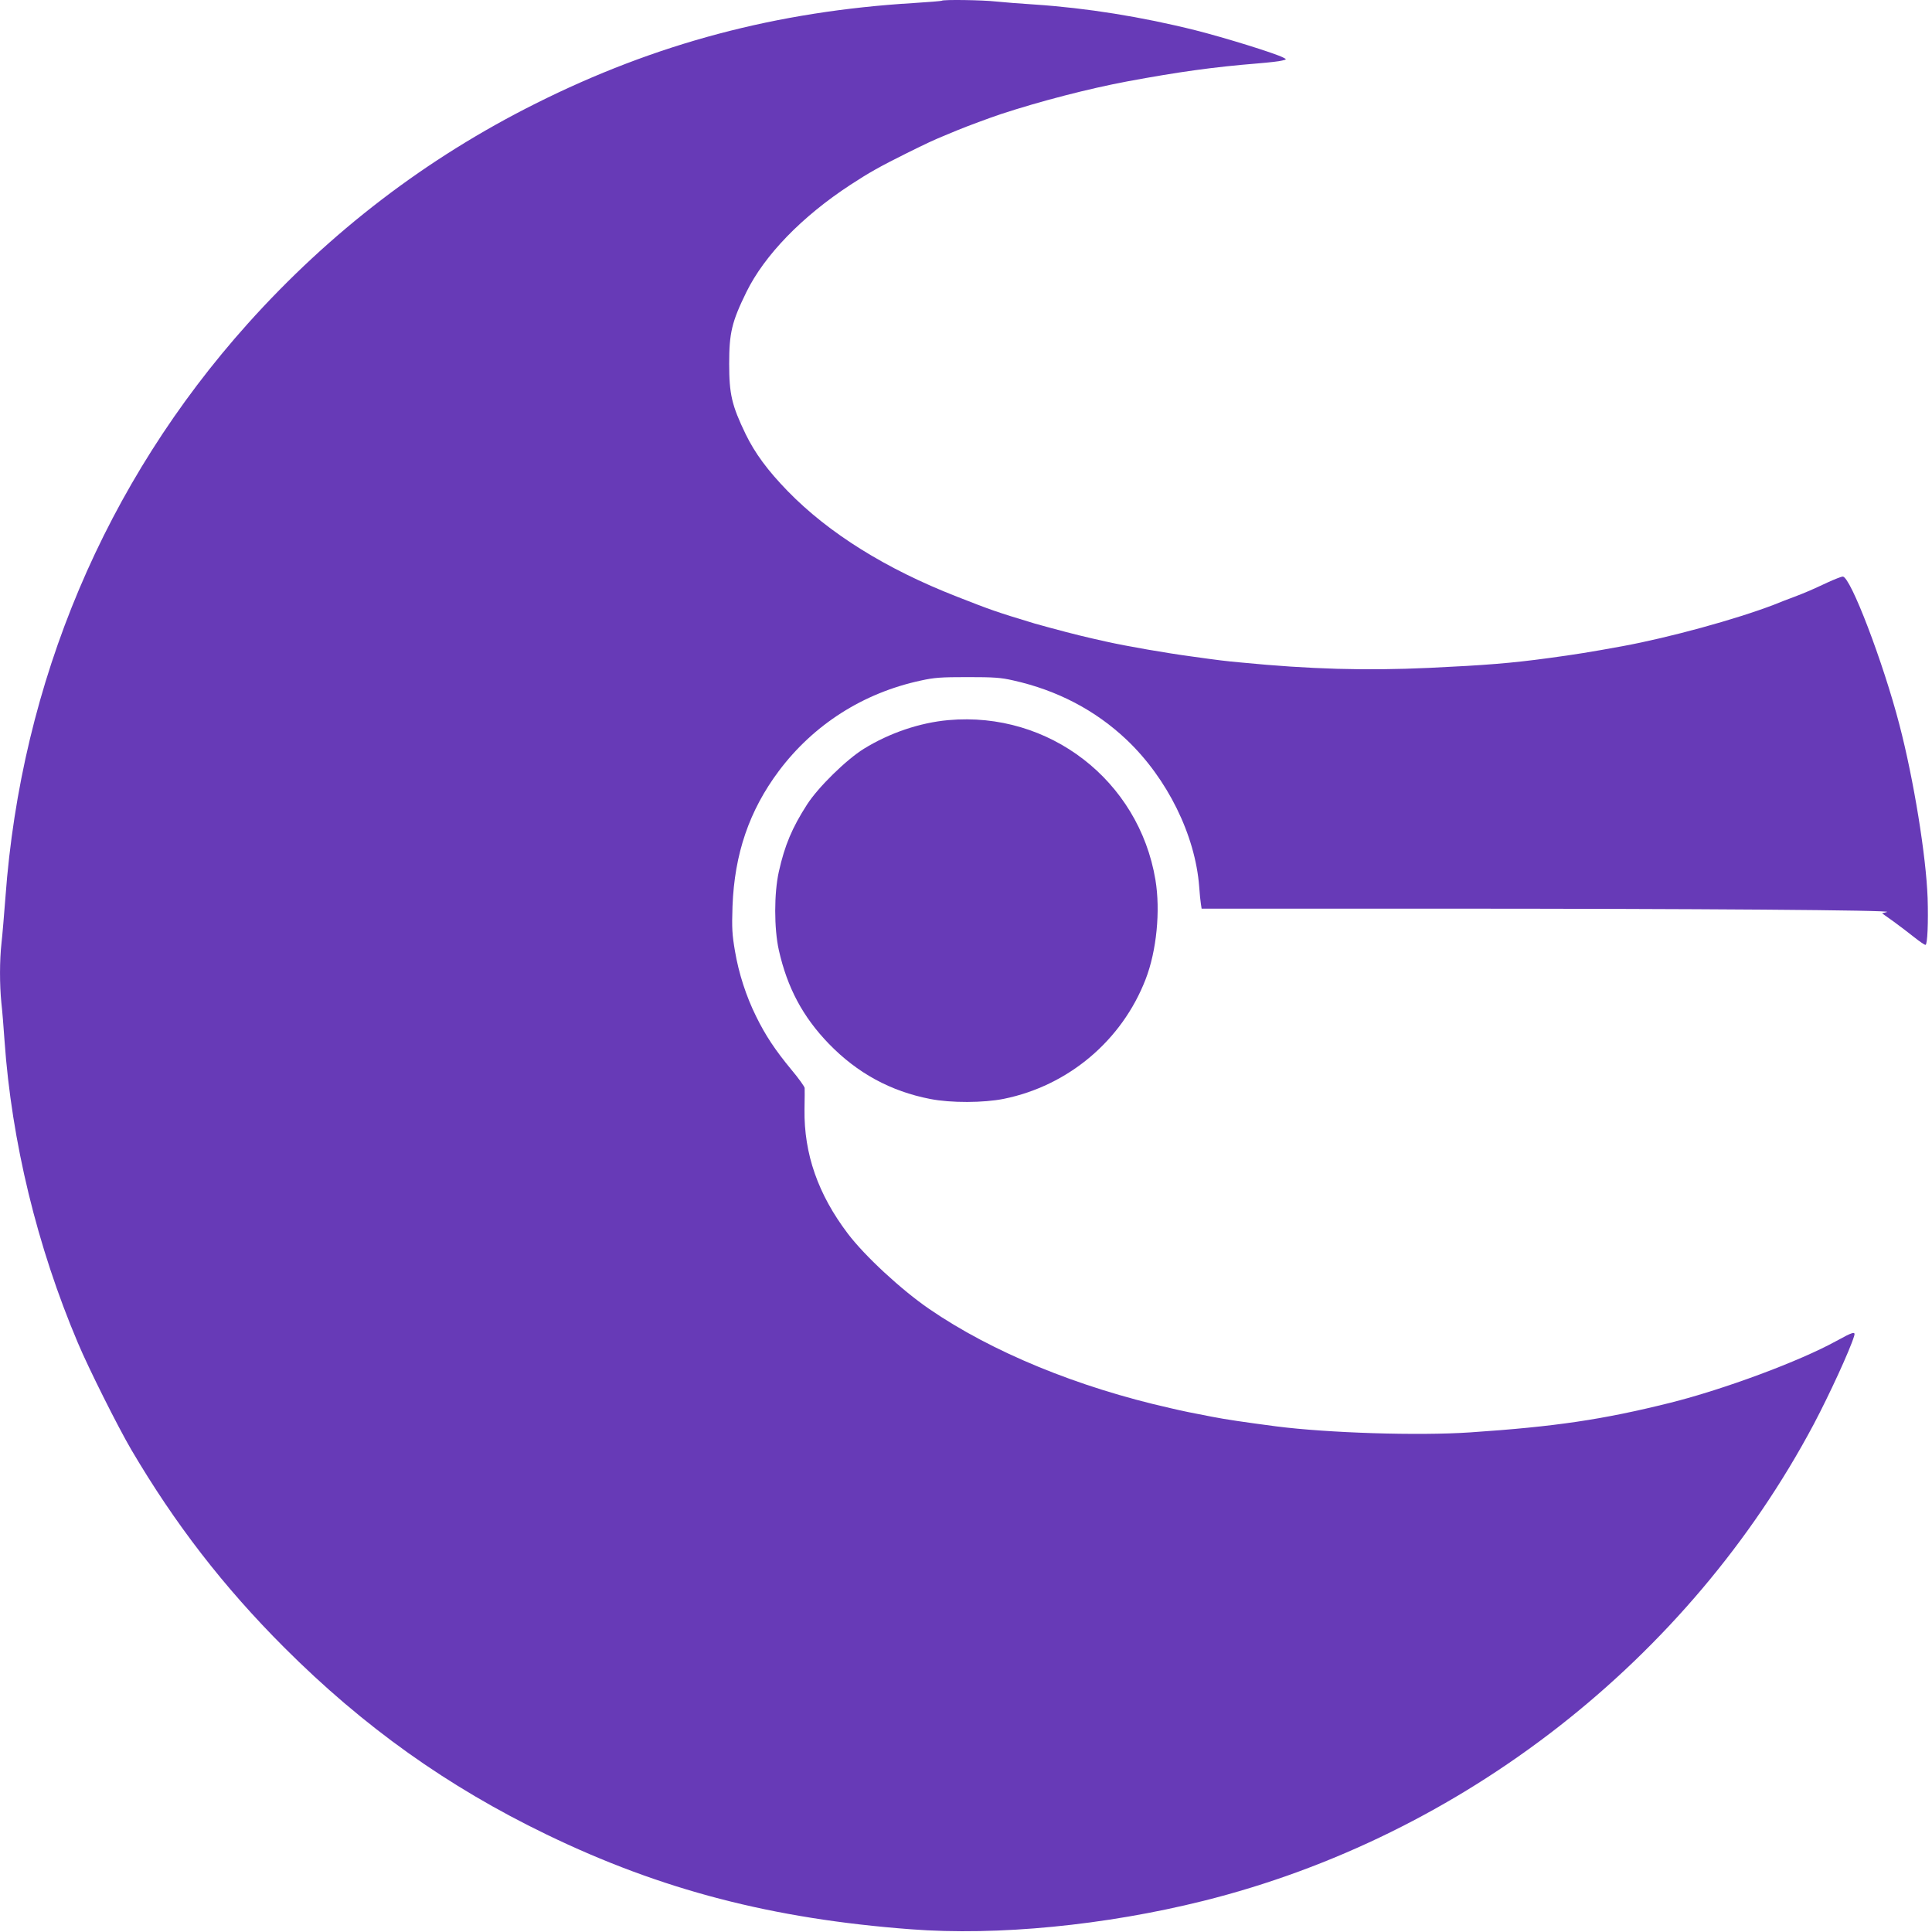
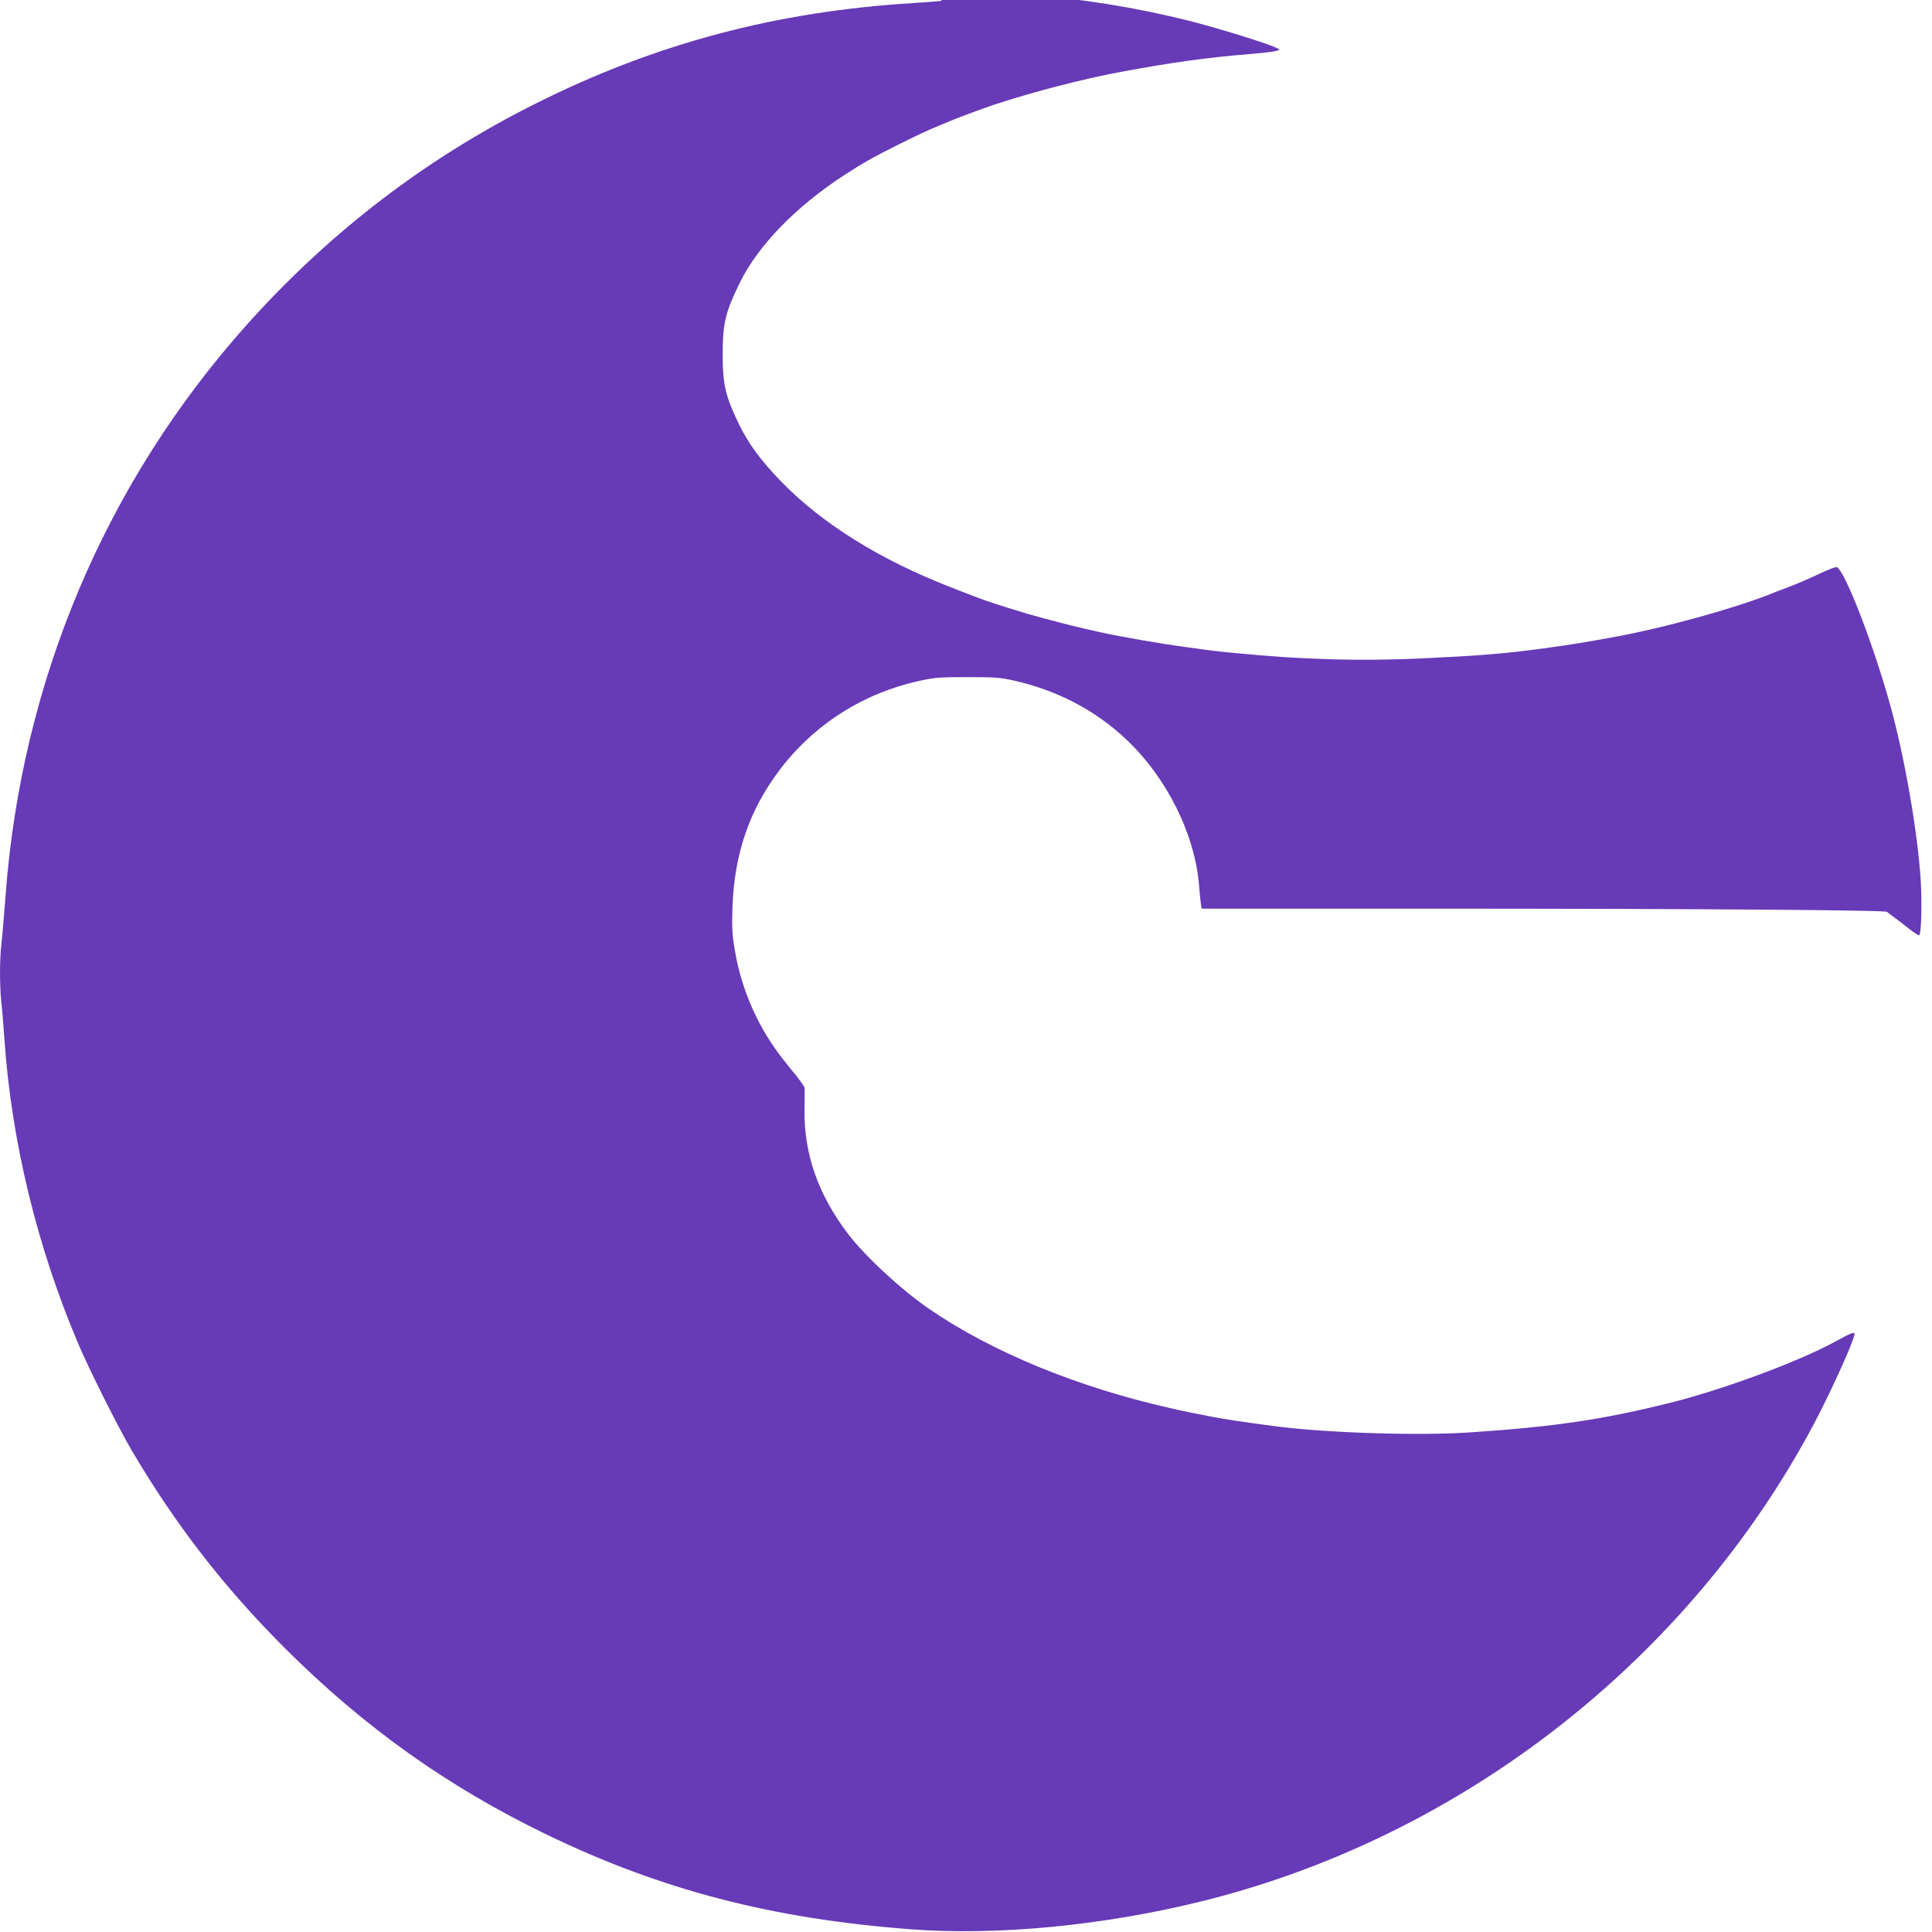
<svg xmlns="http://www.w3.org/2000/svg" version="1.0" width="1280pt" height="1280pt" viewBox="0 0 1280 1280" preserveAspectRatio="xMidYMid meet">
  <g transform="translate(0,1280) scale(0.1,-0.1)" fill="#673ab7" stroke="none">
-     <path d="M6239 12795 c-3 -2 -86 -9 -184 -15 -909 -55 -1712 -268 -2506 -666 -724 -362 -1361 -849 -1908 -1459 -943 -1052 -1501 -2373 -1605 -3800 -9 -115 -20 -251 -26 -302 -13 -115 -13 -277 -1 -396 6 -51 15 -164 21 -252 47 -668 216 -1365 486 -2002 71 -169 264 -554 354 -708 289 -491 610 -907 1014 -1311 524 -524 1081 -921 1737 -1238 758 -367 1496 -559 2414 -628 574 -44 1287 26 1937 188 1717 428 3216 1599 4045 3159 101 191 239 490 267 583 11 34 -8 28 -117 -32 -245 -135 -743 -320 -1102 -410 -445 -111 -760 -158 -1326 -196 -340 -23 -941 -4 -1284 40 -213 28 -335 46 -427 64 -139 27 -177 34 -275 57 -613 138 -1182 372 -1597 657 -185 127 -427 351 -539 499 -197 260 -291 528 -287 823 1 69 2 133 1 142 -1 9 -39 63 -87 120 -110 133 -173 229 -234 353 -67 135 -116 287 -141 436 -18 106 -21 148 -16 294 13 348 111 635 307 897 231 308 559 517 940 599 90 20 134 23 310 23 174 0 220 -3 303 -22 291 -65 544 -197 751 -393 269 -255 455 -631 481 -974 3 -44 8 -95 11 -112 l5 -33 1527 0 c1772 0 3062 -10 3014 -22 l-33 -9 76 -54 c41 -30 103 -77 138 -105 34 -27 67 -50 74 -50 13 0 19 151 14 310 -10 279 -92 785 -187 1149 -107 412 -324 981 -375 981 -10 0 -55 -18 -101 -39 -107 -50 -139 -64 -220 -95 -38 -14 -98 -37 -134 -52 -253 -97 -694 -218 -1004 -275 -218 -40 -313 -55 -490 -79 -251 -34 -413 -47 -795 -65 -418 -19 -785 -9 -1245 36 -100 9 -149 15 -327 40 -164 22 -425 67 -568 99 -135 30 -209 48 -365 90 -41 11 -88 24 -105 29 -258 78 -288 89 -515 178 -471 184 -849 420 -1121 699 -134 138 -217 251 -279 378 -92 191 -109 265 -109 466 0 204 17 277 114 475 120 244 367 500 690 711 121 79 193 120 370 208 140 69 171 84 258 120 17 7 55 23 82 34 55 23 217 83 286 106 262 86 583 169 839 217 340 63 569 95 865 119 72 6 144 14 160 19 30 7 30 8 8 19 -51 28 -391 133 -581 181 -359 90 -724 148 -1067 171 -93 6 -209 15 -256 20 -87 10 -352 14 -360 5z" />
-     <path d="M6283 8029 c-189 -17 -390 -85 -560 -190 -116 -72 -302 -254 -376 -369 -99 -154 -148 -270 -187 -445 -32 -143 -32 -377 0 -520 56 -249 159 -442 331 -620 188 -194 409 -315 672 -366 137 -27 354 -26 488 1 427 87 782 386 939 792 73 188 99 455 65 659 -110 659 -705 1118 -1372 1058z" />
+     <path d="M6239 12795 c-3 -2 -86 -9 -184 -15 -909 -55 -1712 -268 -2506 -666 -724 -362 -1361 -849 -1908 -1459 -943 -1052 -1501 -2373 -1605 -3800 -9 -115 -20 -251 -26 -302 -13 -115 -13 -277 -1 -396 6 -51 15 -164 21 -252 47 -668 216 -1365 486 -2002 71 -169 264 -554 354 -708 289 -491 610 -907 1014 -1311 524 -524 1081 -921 1737 -1238 758 -367 1496 -559 2414 -628 574 -44 1287 26 1937 188 1717 428 3216 1599 4045 3159 101 191 239 490 267 583 11 34 -8 28 -117 -32 -245 -135 -743 -320 -1102 -410 -445 -111 -760 -158 -1326 -196 -340 -23 -941 -4 -1284 40 -213 28 -335 46 -427 64 -139 27 -177 34 -275 57 -613 138 -1182 372 -1597 657 -185 127 -427 351 -539 499 -197 260 -291 528 -287 823 1 69 2 133 1 142 -1 9 -39 63 -87 120 -110 133 -173 229 -234 353 -67 135 -116 287 -141 436 -18 106 -21 148 -16 294 13 348 111 635 307 897 231 308 559 517 940 599 90 20 134 23 310 23 174 0 220 -3 303 -22 291 -65 544 -197 751 -393 269 -255 455 -631 481 -974 3 -44 8 -95 11 -112 l5 -33 1527 0 c1772 0 3062 -10 3014 -22 c41 -30 103 -77 138 -105 34 -27 67 -50 74 -50 13 0 19 151 14 310 -10 279 -92 785 -187 1149 -107 412 -324 981 -375 981 -10 0 -55 -18 -101 -39 -107 -50 -139 -64 -220 -95 -38 -14 -98 -37 -134 -52 -253 -97 -694 -218 -1004 -275 -218 -40 -313 -55 -490 -79 -251 -34 -413 -47 -795 -65 -418 -19 -785 -9 -1245 36 -100 9 -149 15 -327 40 -164 22 -425 67 -568 99 -135 30 -209 48 -365 90 -41 11 -88 24 -105 29 -258 78 -288 89 -515 178 -471 184 -849 420 -1121 699 -134 138 -217 251 -279 378 -92 191 -109 265 -109 466 0 204 17 277 114 475 120 244 367 500 690 711 121 79 193 120 370 208 140 69 171 84 258 120 17 7 55 23 82 34 55 23 217 83 286 106 262 86 583 169 839 217 340 63 569 95 865 119 72 6 144 14 160 19 30 7 30 8 8 19 -51 28 -391 133 -581 181 -359 90 -724 148 -1067 171 -93 6 -209 15 -256 20 -87 10 -352 14 -360 5z" />
  </g>
</svg>